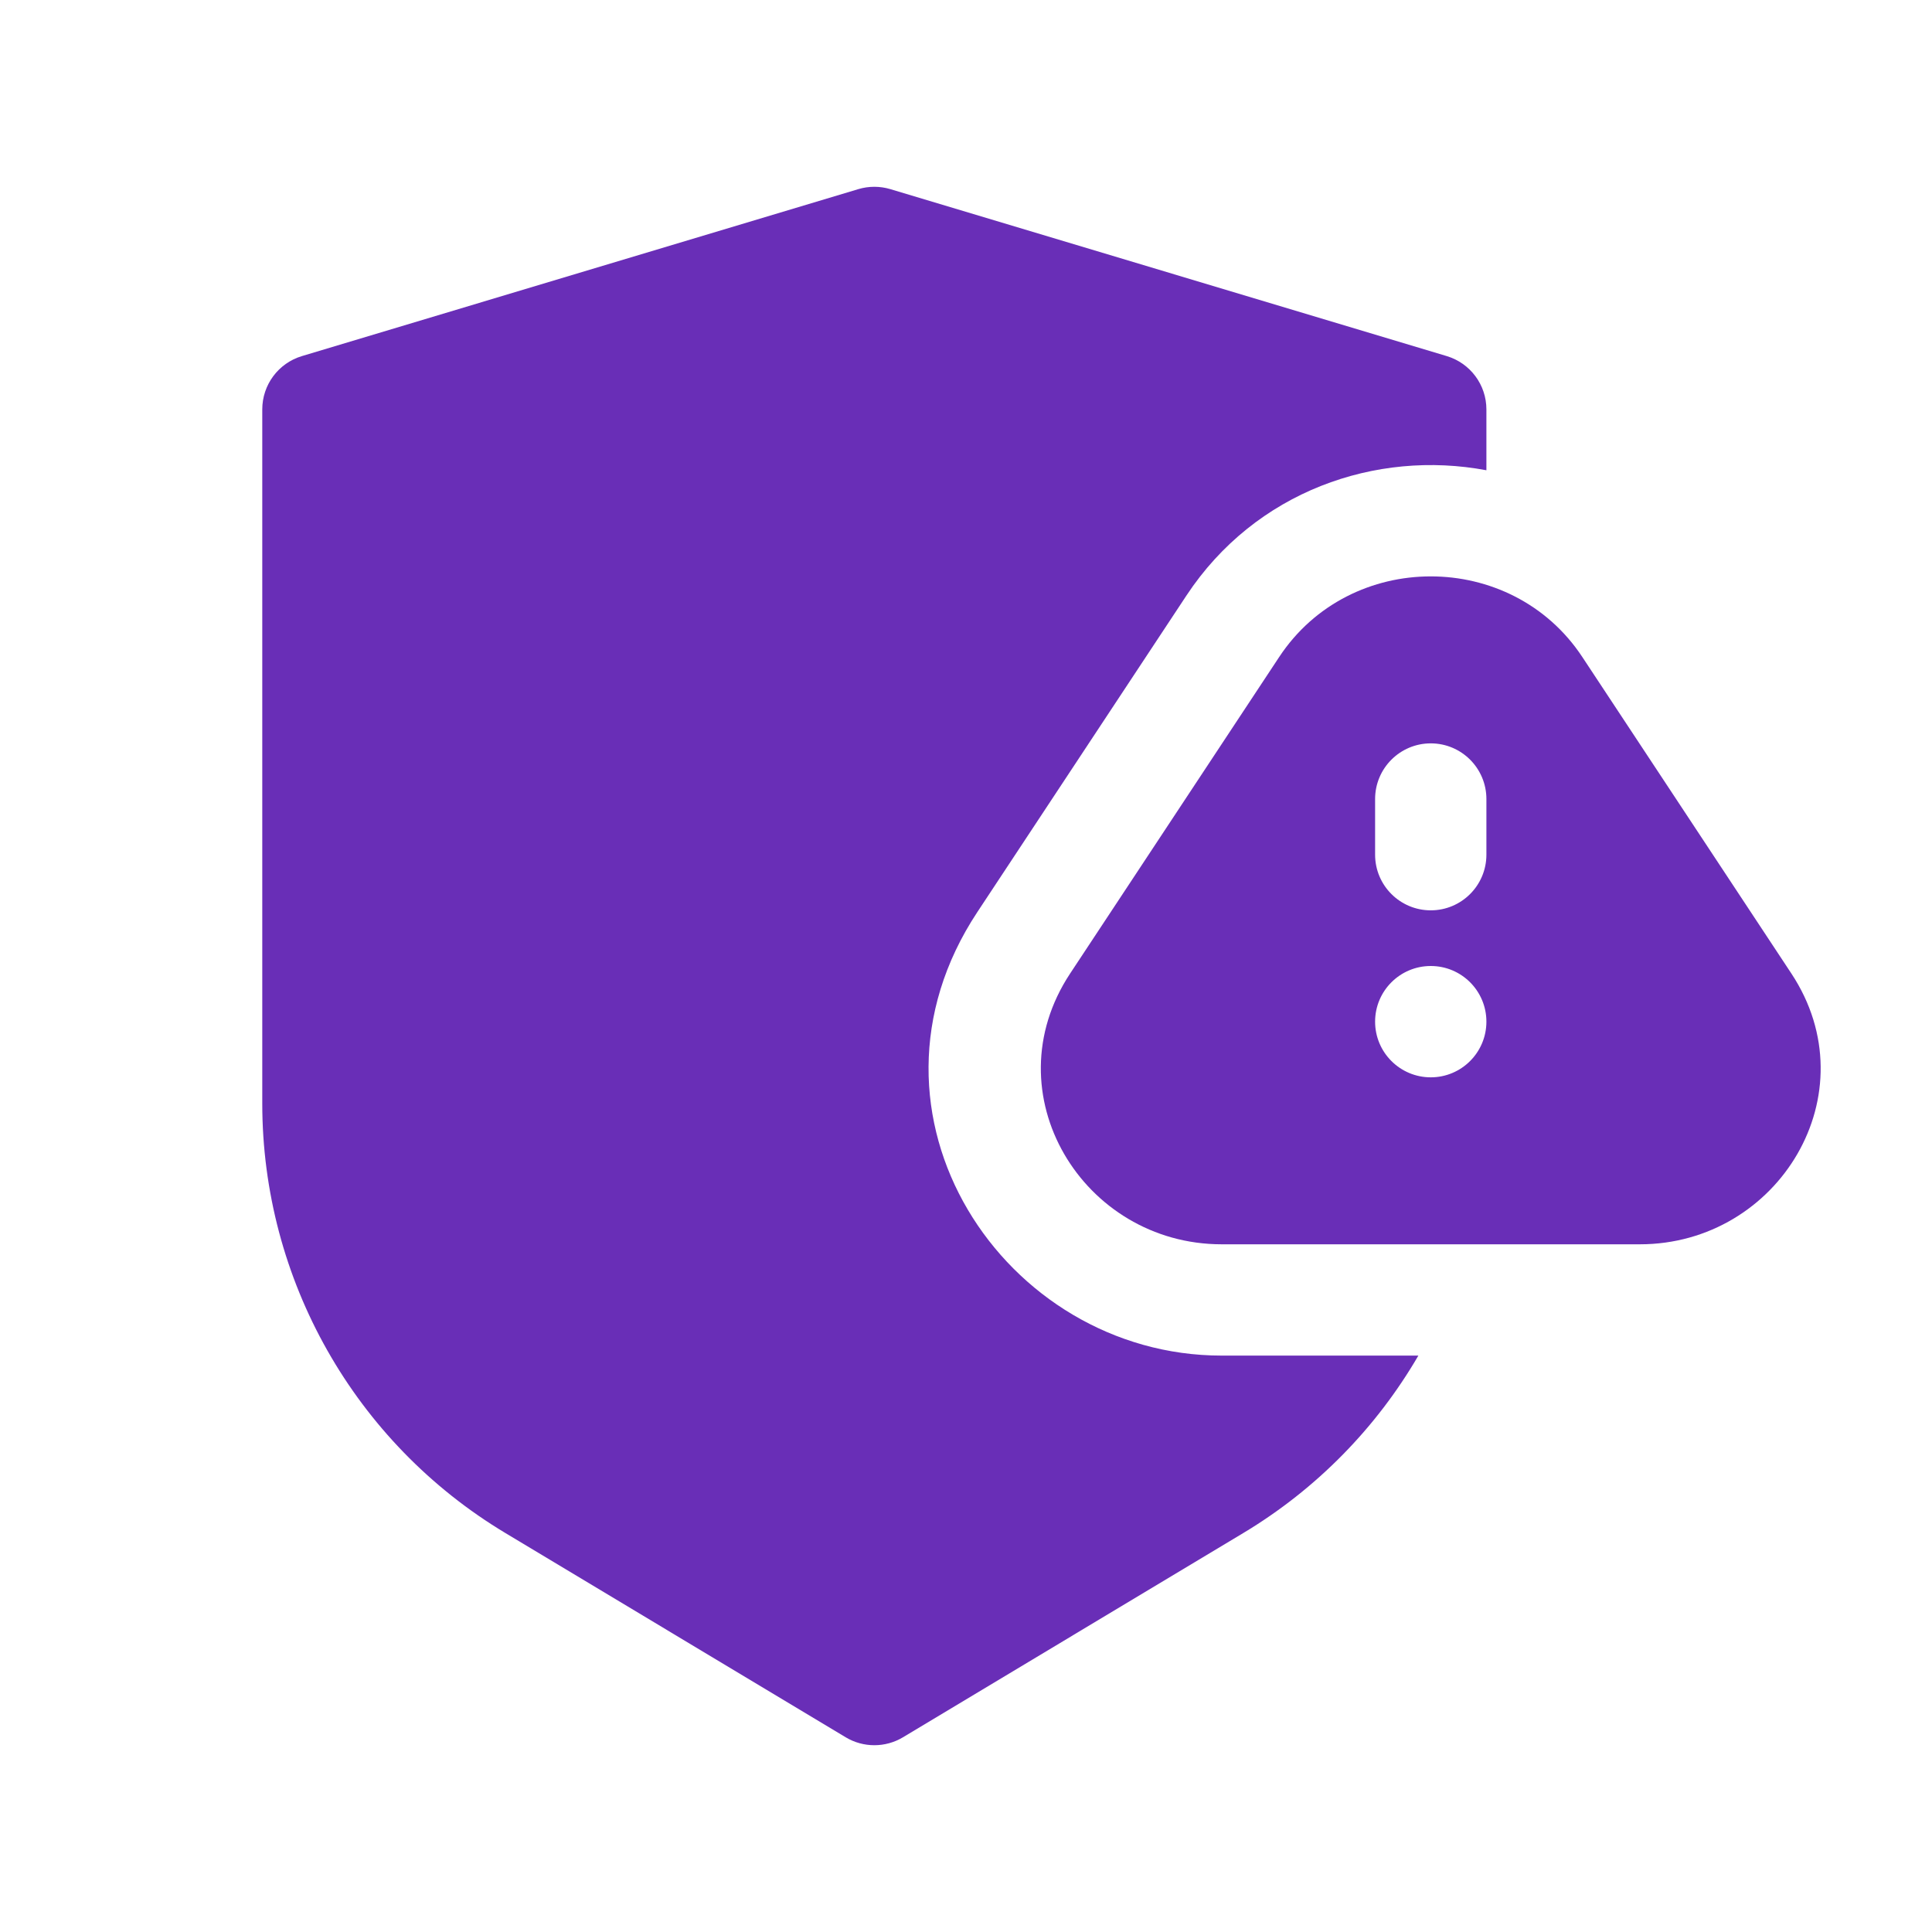
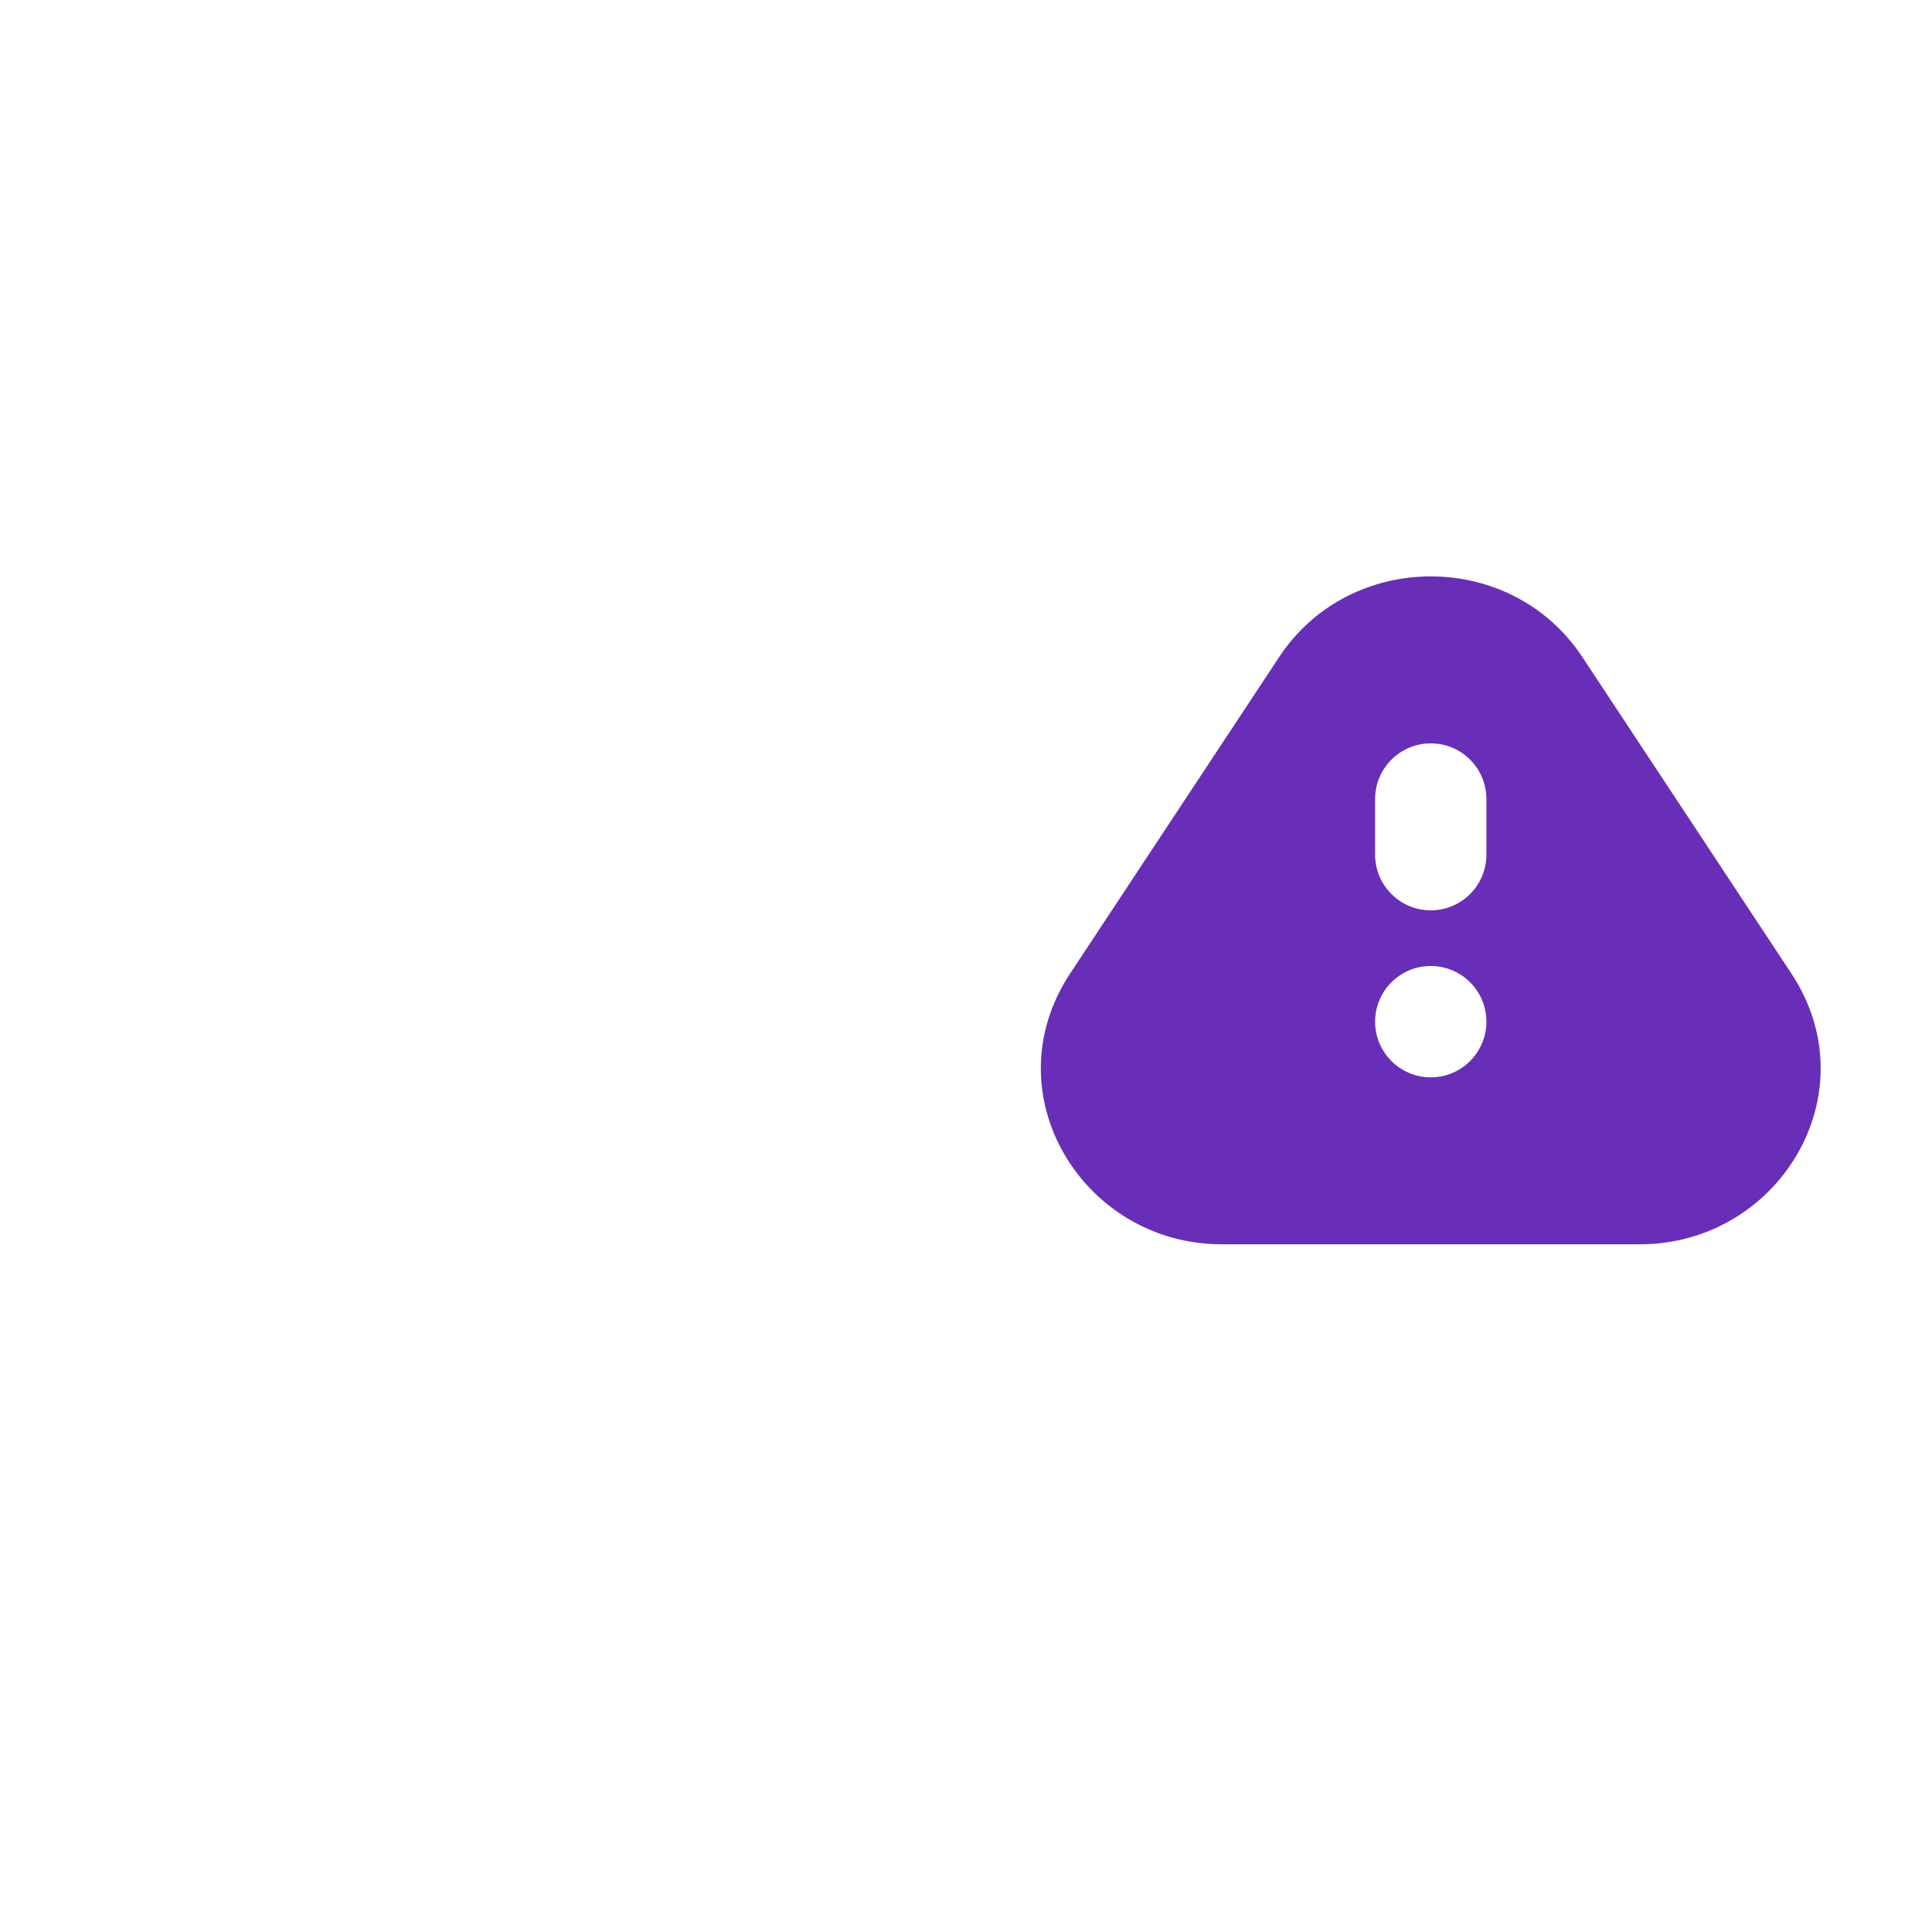
<svg xmlns="http://www.w3.org/2000/svg" width="64" height="64" viewBox="0 0 64 64" fill="none">
-   <path d="M29.493 6.265C29.147 6.162 28.779 6.162 28.434 6.265L10.001 11.796C9.221 12.03 8.688 12.748 8.688 13.562V36.555C8.688 42.384 11.745 47.785 16.742 50.784L28.015 57.55C28.599 57.9 29.328 57.9 29.912 57.55L41.185 50.784C43.624 49.32 45.6 47.285 46.985 44.906H40.47C33.256 44.906 27.953 36.909 32.374 30.216L39.301 19.73C41.584 16.272 45.583 14.889 49.239 15.578V13.562C49.239 12.748 48.705 12.03 47.925 11.796L29.493 6.265Z" fill="#692EB7" />
  <path fill-rule="evenodd" clip-rule="evenodd" d="M42.376 21.762C44.727 18.204 50.065 18.204 52.415 21.762L59.341 32.248C61.969 36.226 58.919 41.219 54.322 41.219H40.47C35.873 41.219 32.822 36.226 35.45 32.248L42.376 21.762ZM49.239 26.469C49.239 25.451 48.414 24.625 47.396 24.625C46.378 24.625 45.552 25.451 45.552 26.469V28.312C45.552 29.331 46.378 30.156 47.396 30.156C48.414 30.156 49.239 29.331 49.239 28.312V26.469ZM49.239 33.844C49.239 34.862 48.414 35.688 47.396 35.688C46.378 35.688 45.552 34.862 45.552 33.844C45.552 32.825 46.378 32 47.396 32C48.414 32 49.239 32.825 49.239 33.844Z" fill="#692EB7" />
</svg>